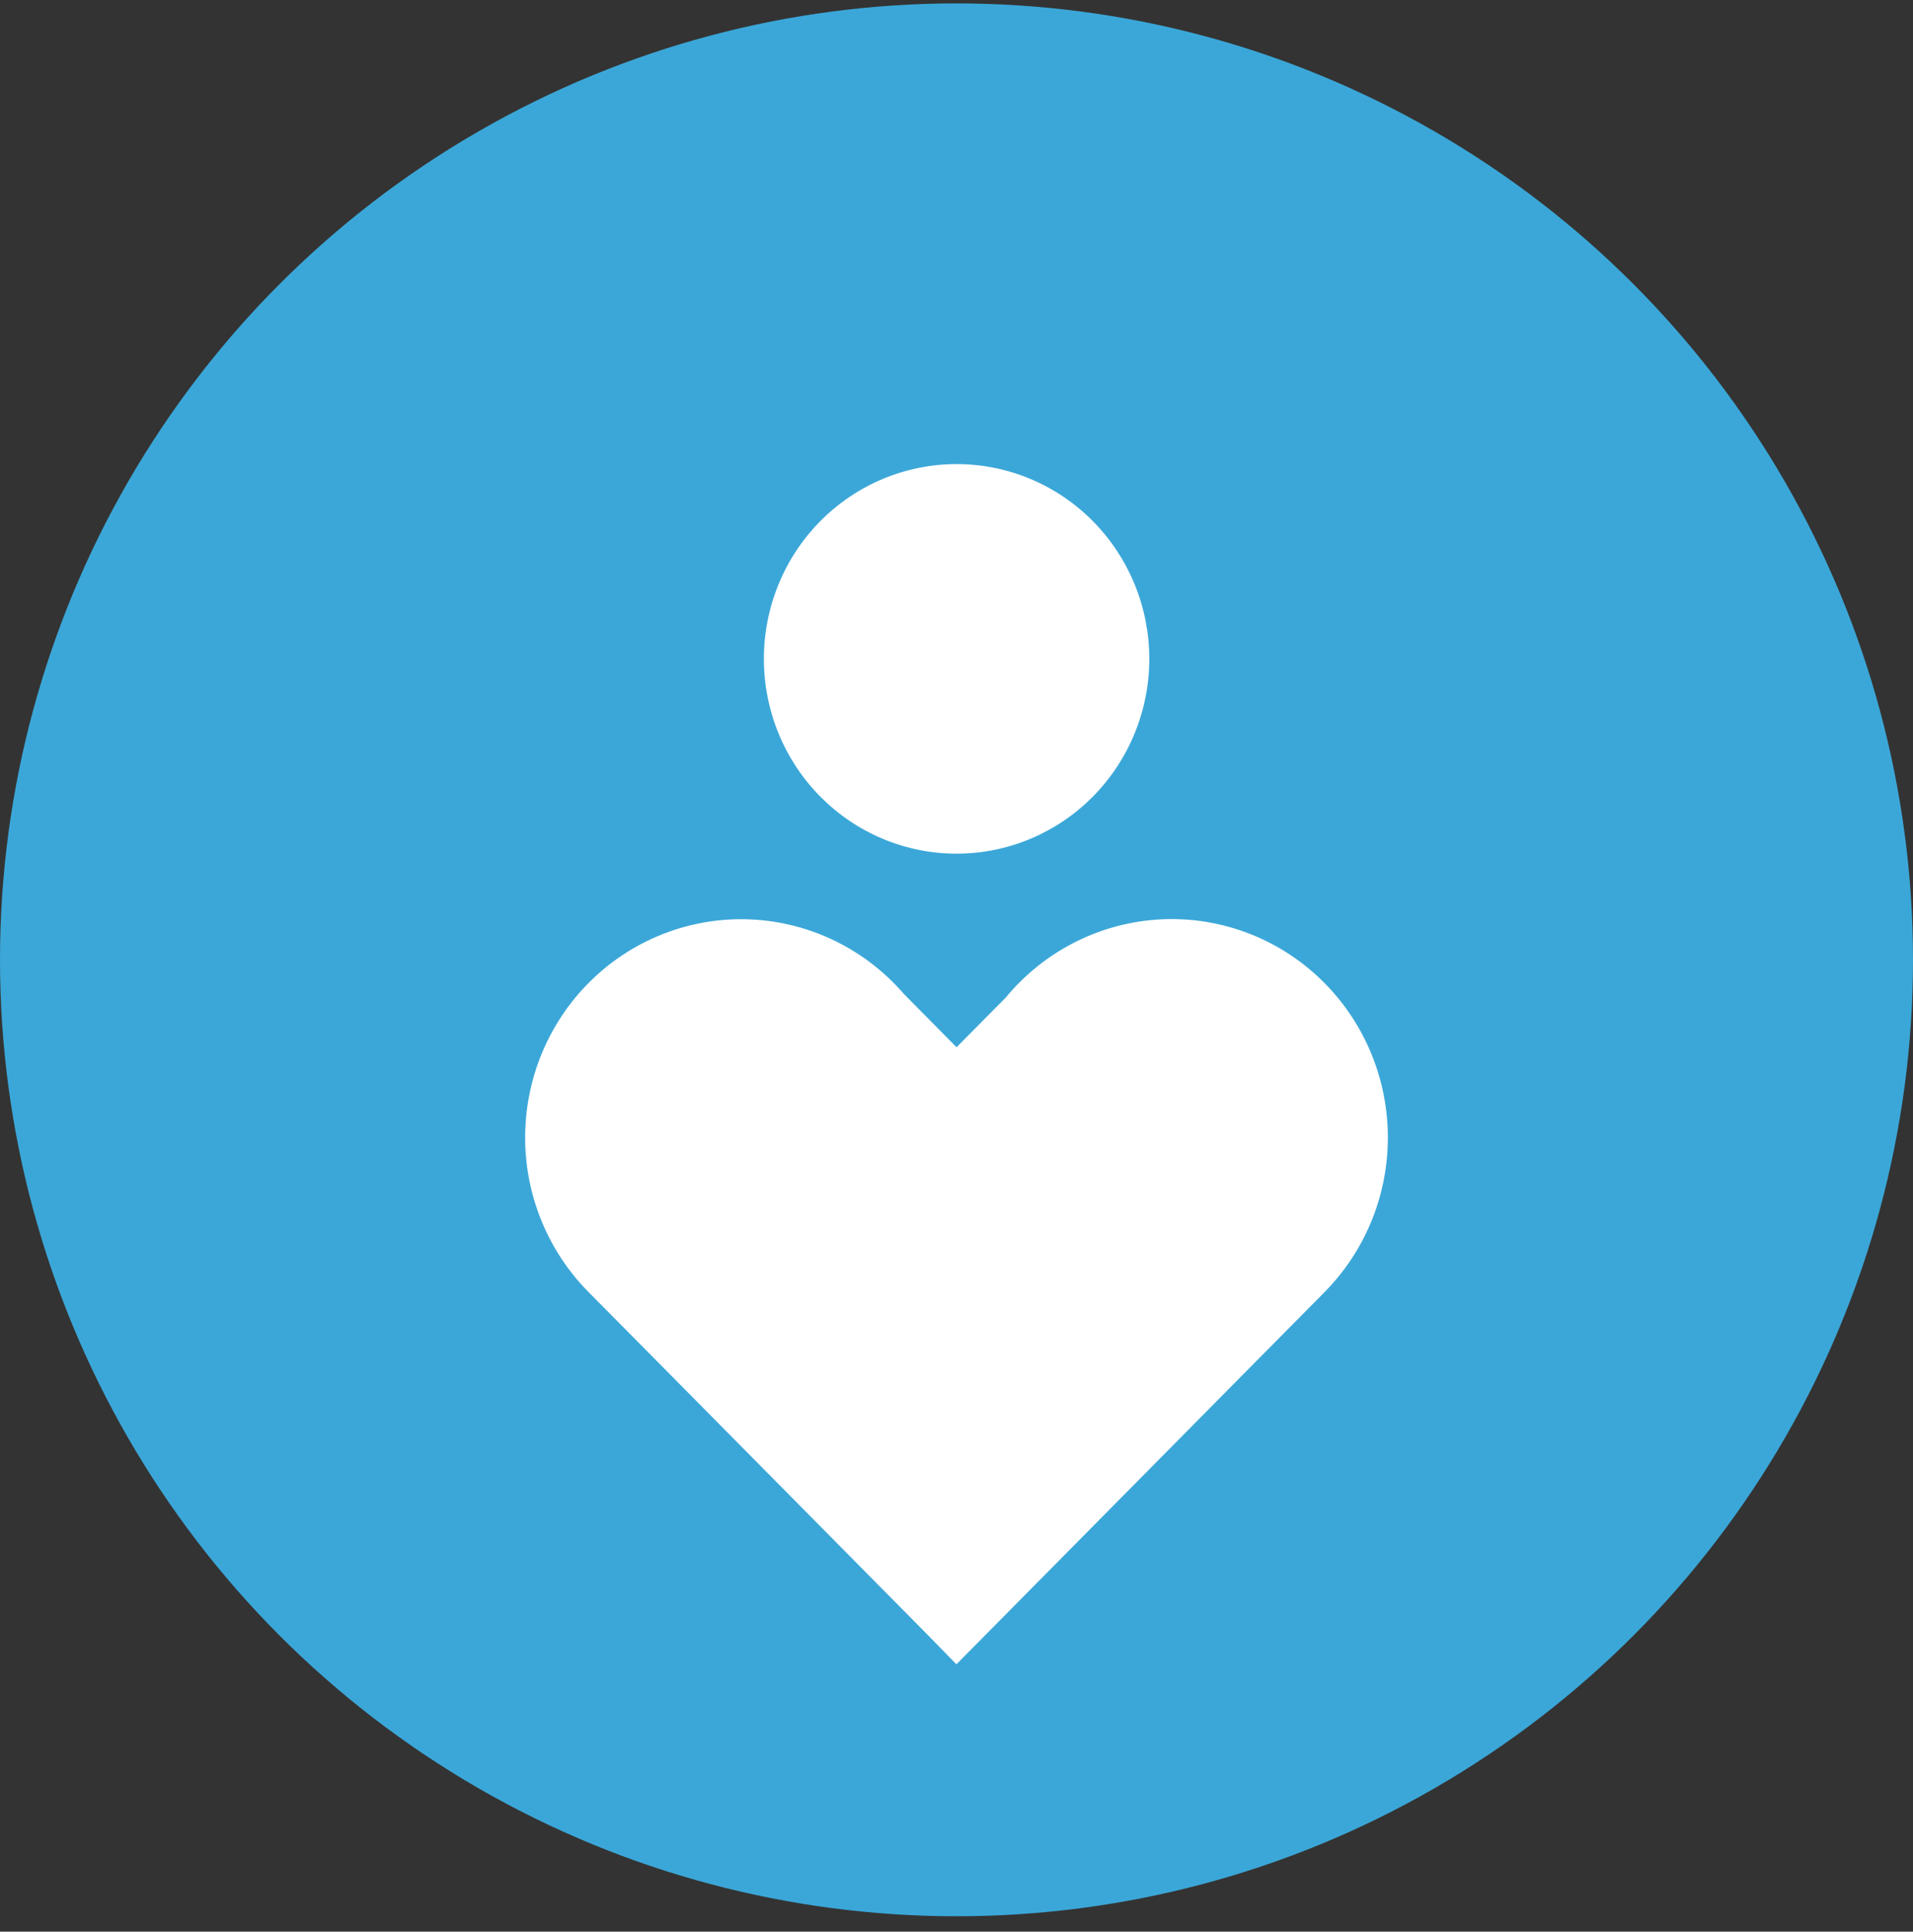
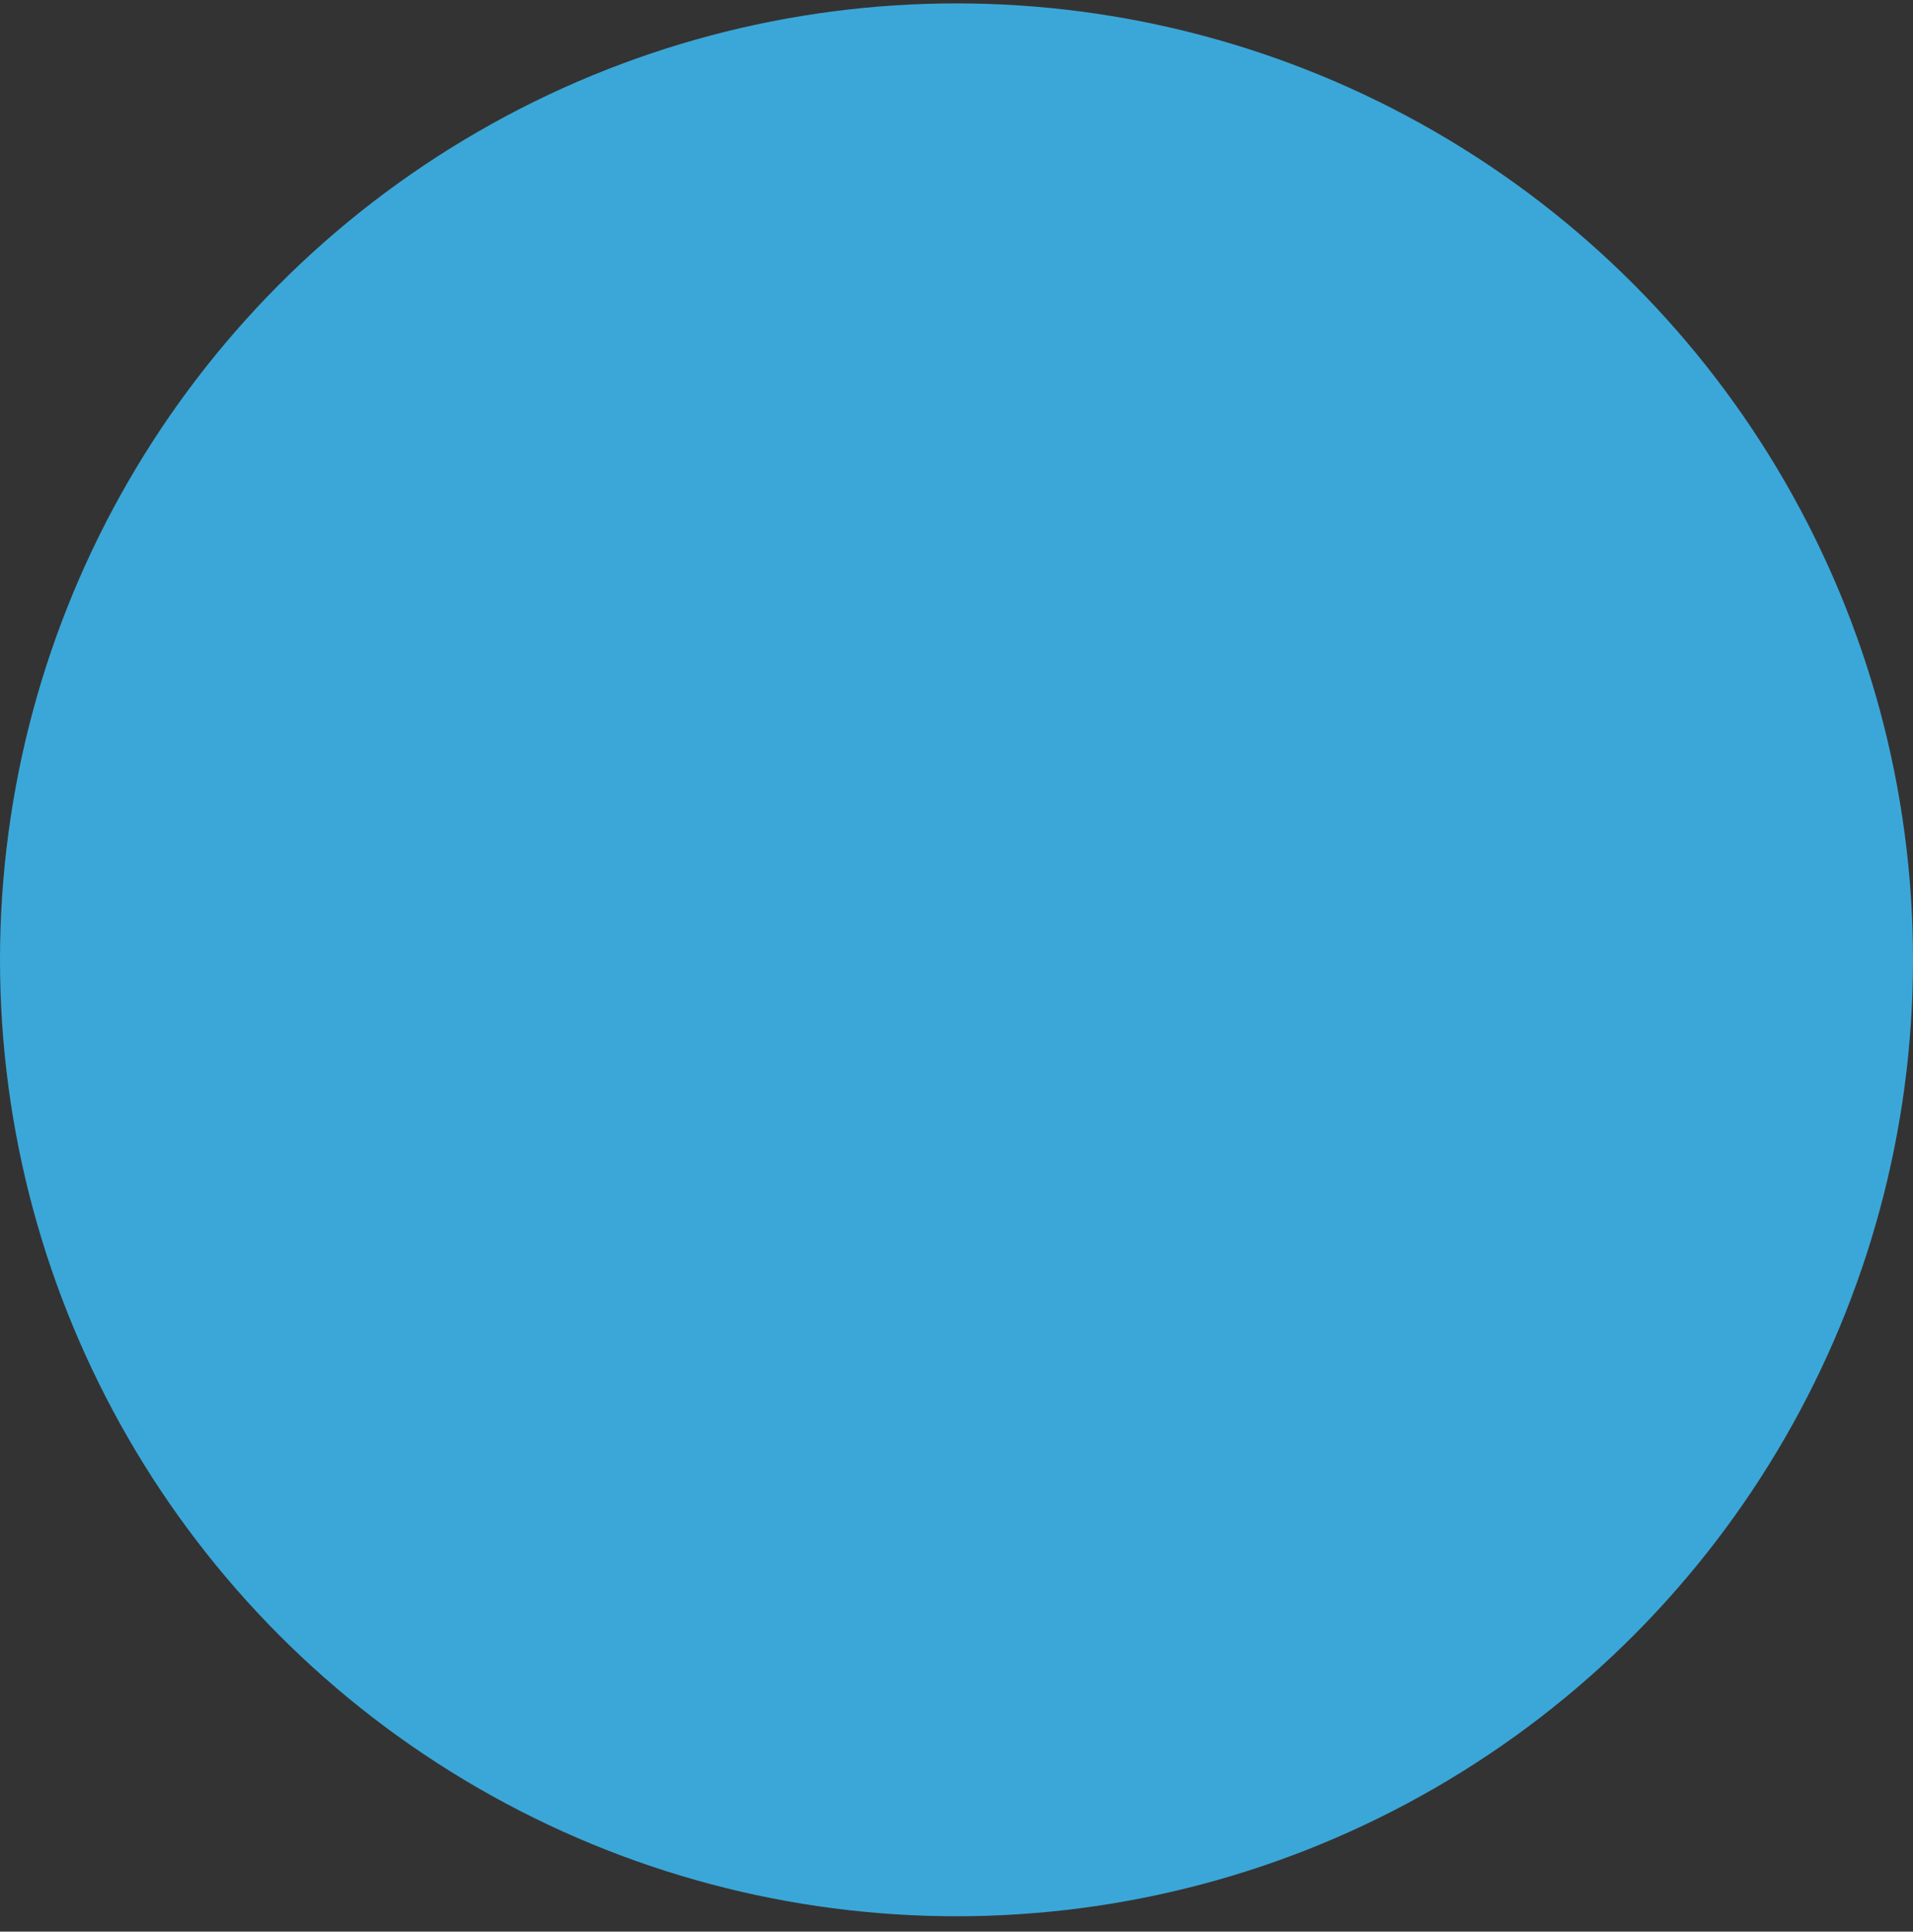
<svg xmlns="http://www.w3.org/2000/svg" width="102" height="103" viewBox="0 0 102 103" fill="none">
  <rect x="0" y="0" width="102" height="103" fill="#333333" stroke="none" />
  <circle cx="51" cy="51.181" r="51" fill="#3BA7D8" />
-   <path fill-rule="evenodd" clip-rule="evenodd" d="M51.004 24.746C49.655 24.746 48.319 25.015 47.072 25.537C45.825 26.059 44.693 26.824 43.738 27.788C42.784 28.753 42.027 29.898 41.511 31.158C40.995 32.419 40.729 33.769 40.729 35.133C40.729 36.497 40.995 37.848 41.511 39.108C42.027 40.368 42.784 41.514 43.738 42.478C44.693 43.443 45.825 44.208 47.072 44.73C48.319 45.252 49.655 45.52 51.004 45.52C53.73 45.52 56.343 44.426 58.27 42.478C60.197 40.53 61.28 37.888 61.28 35.133C61.28 32.378 60.197 29.736 58.27 27.788C56.343 25.84 53.73 24.746 51.004 24.746ZM70.624 52.421C69.493 51.277 68.138 50.384 66.647 49.798C65.155 49.213 63.56 48.948 61.961 49.02C60.363 49.092 58.797 49.499 57.363 50.217C55.929 50.934 54.658 51.945 53.632 53.186L51.004 55.842L48.198 53.005C47.181 51.827 45.941 50.868 44.55 50.185C43.159 49.502 41.647 49.109 40.103 49.03C38.559 48.95 37.014 49.186 35.562 49.723C34.11 50.259 32.78 51.086 31.65 52.154C30.521 53.221 29.616 54.508 28.989 55.937C28.362 57.365 28.026 58.907 28.002 60.47C27.977 62.033 28.263 63.585 28.845 65.033C29.426 66.482 30.289 67.797 31.384 68.901L31.413 68.93L34.737 72.287L49.46 87.173L50.995 88.746L67.272 72.287L70.592 68.933L70.598 68.927L70.621 68.904L70.624 68.898C72.786 66.713 74 63.749 74 60.659C74 57.569 72.786 54.606 70.624 52.421Z" fill="white" />
</svg>